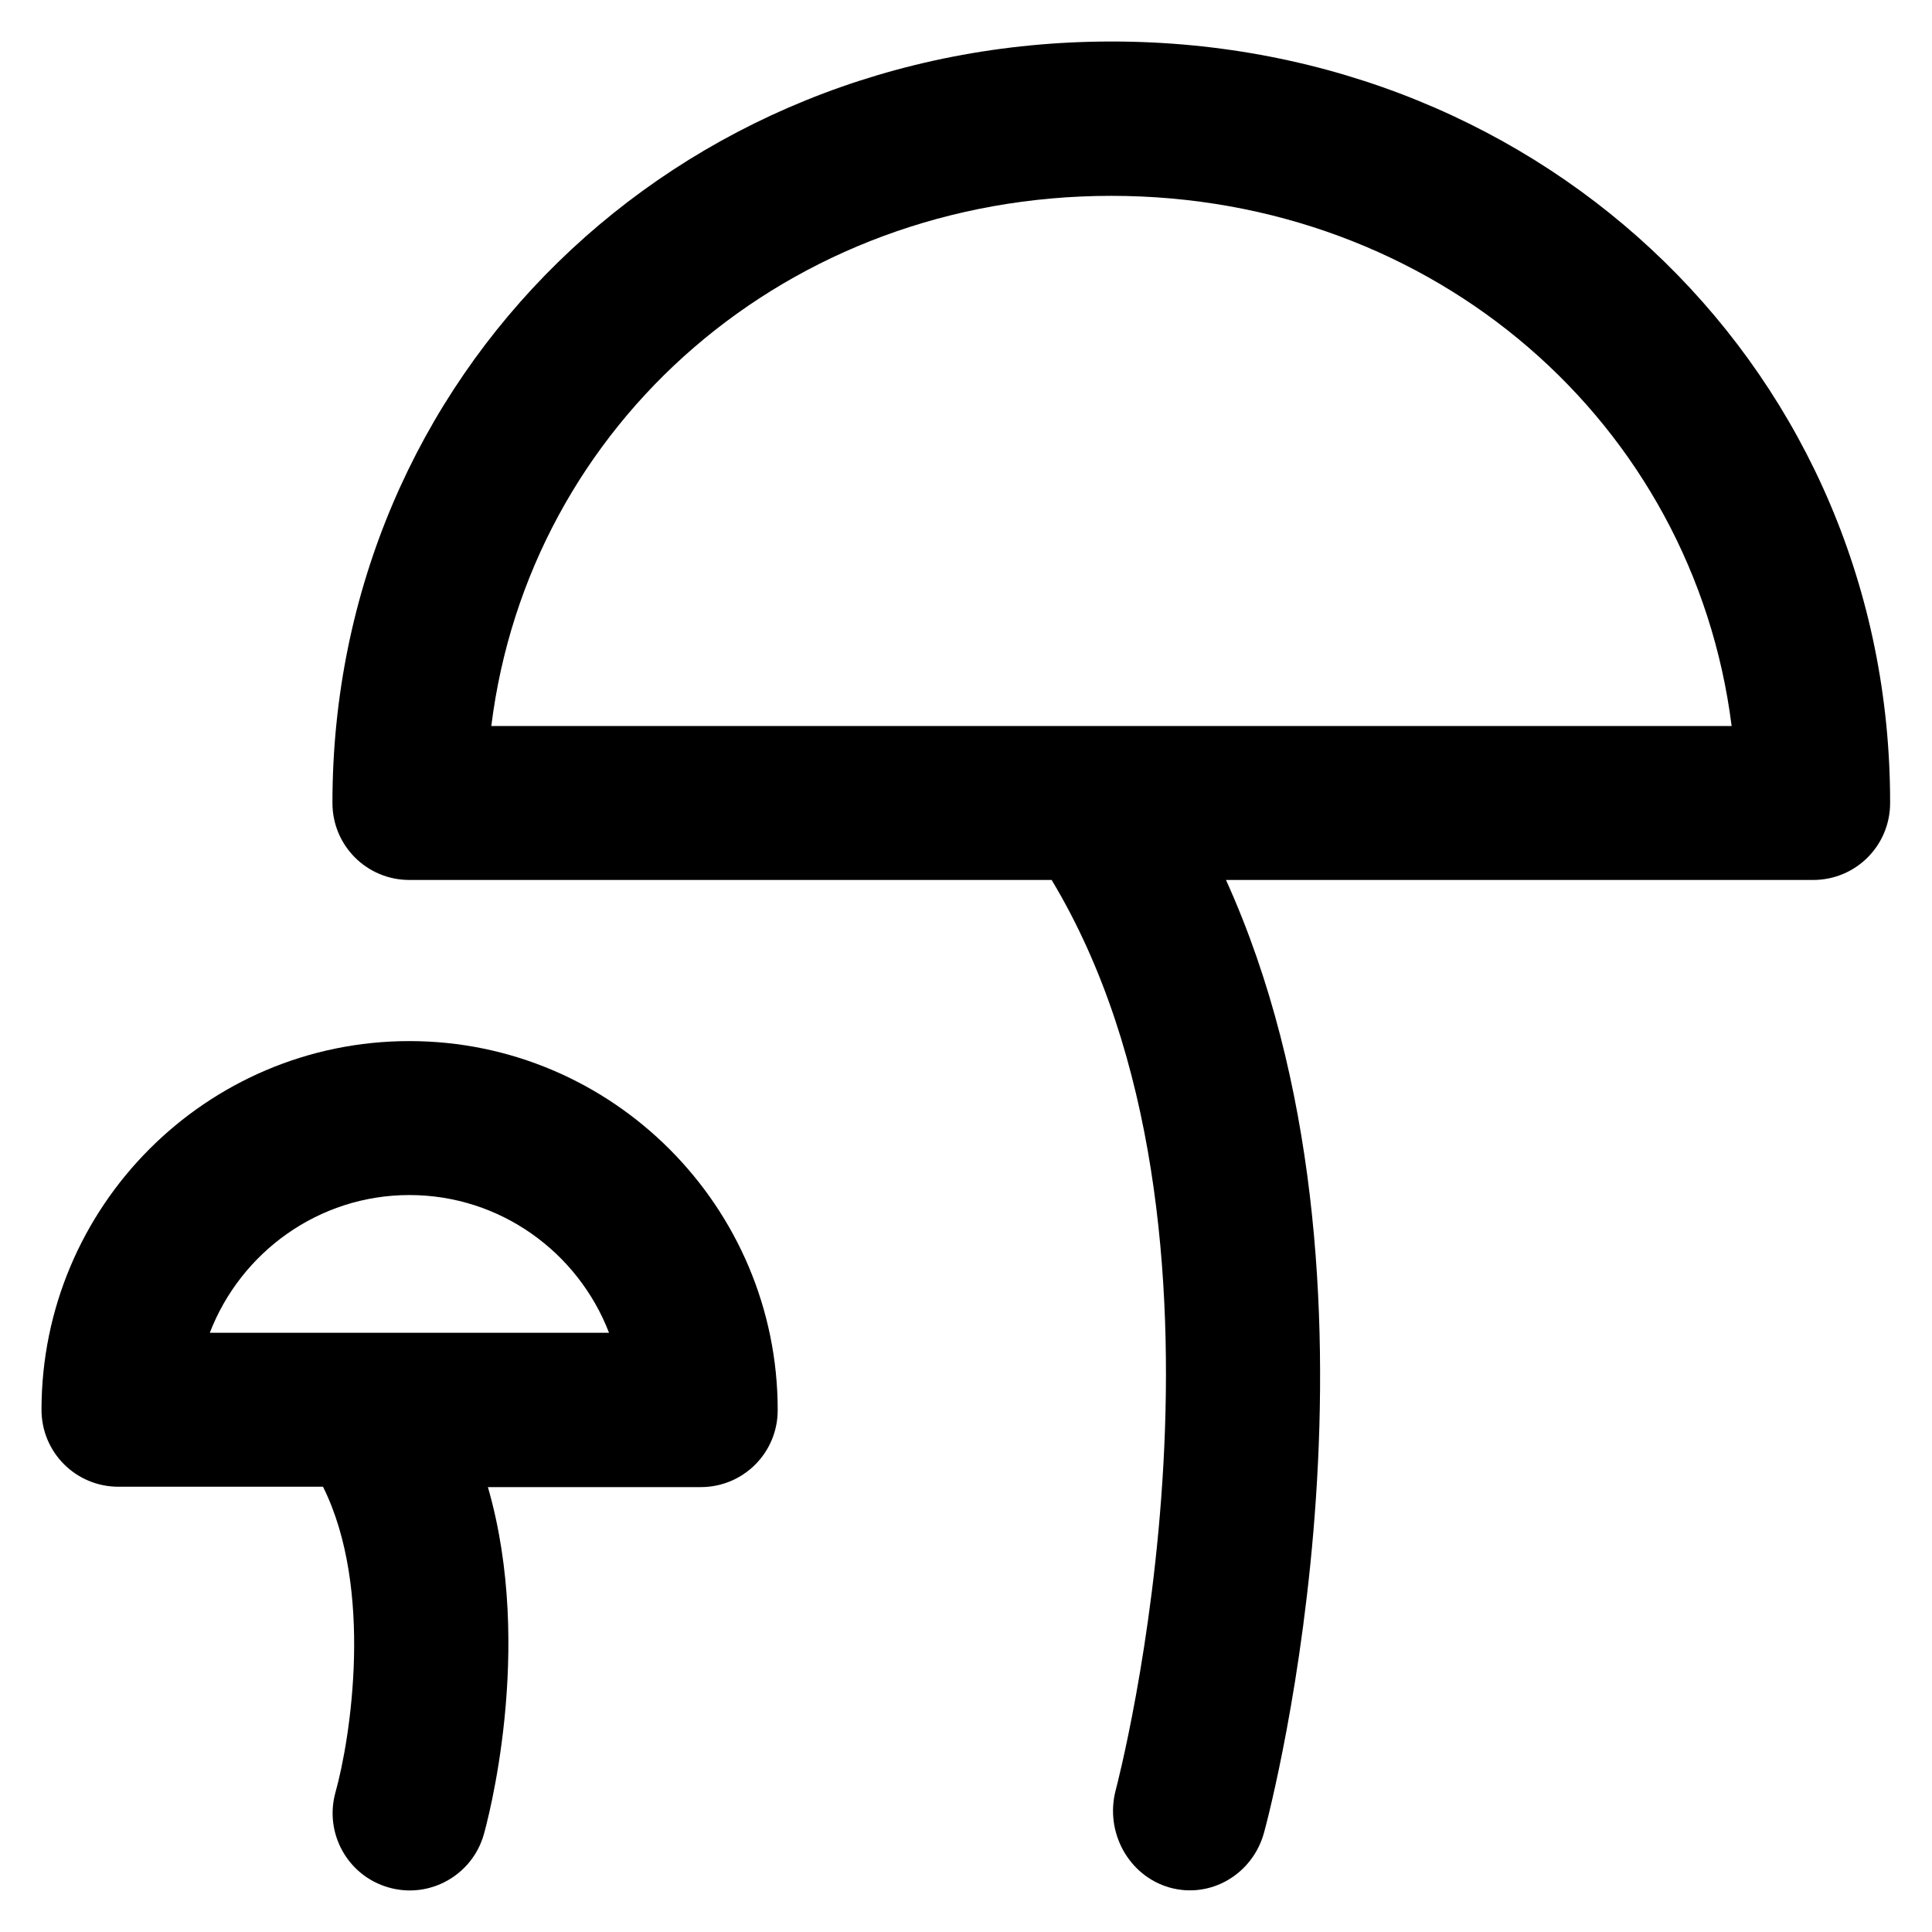
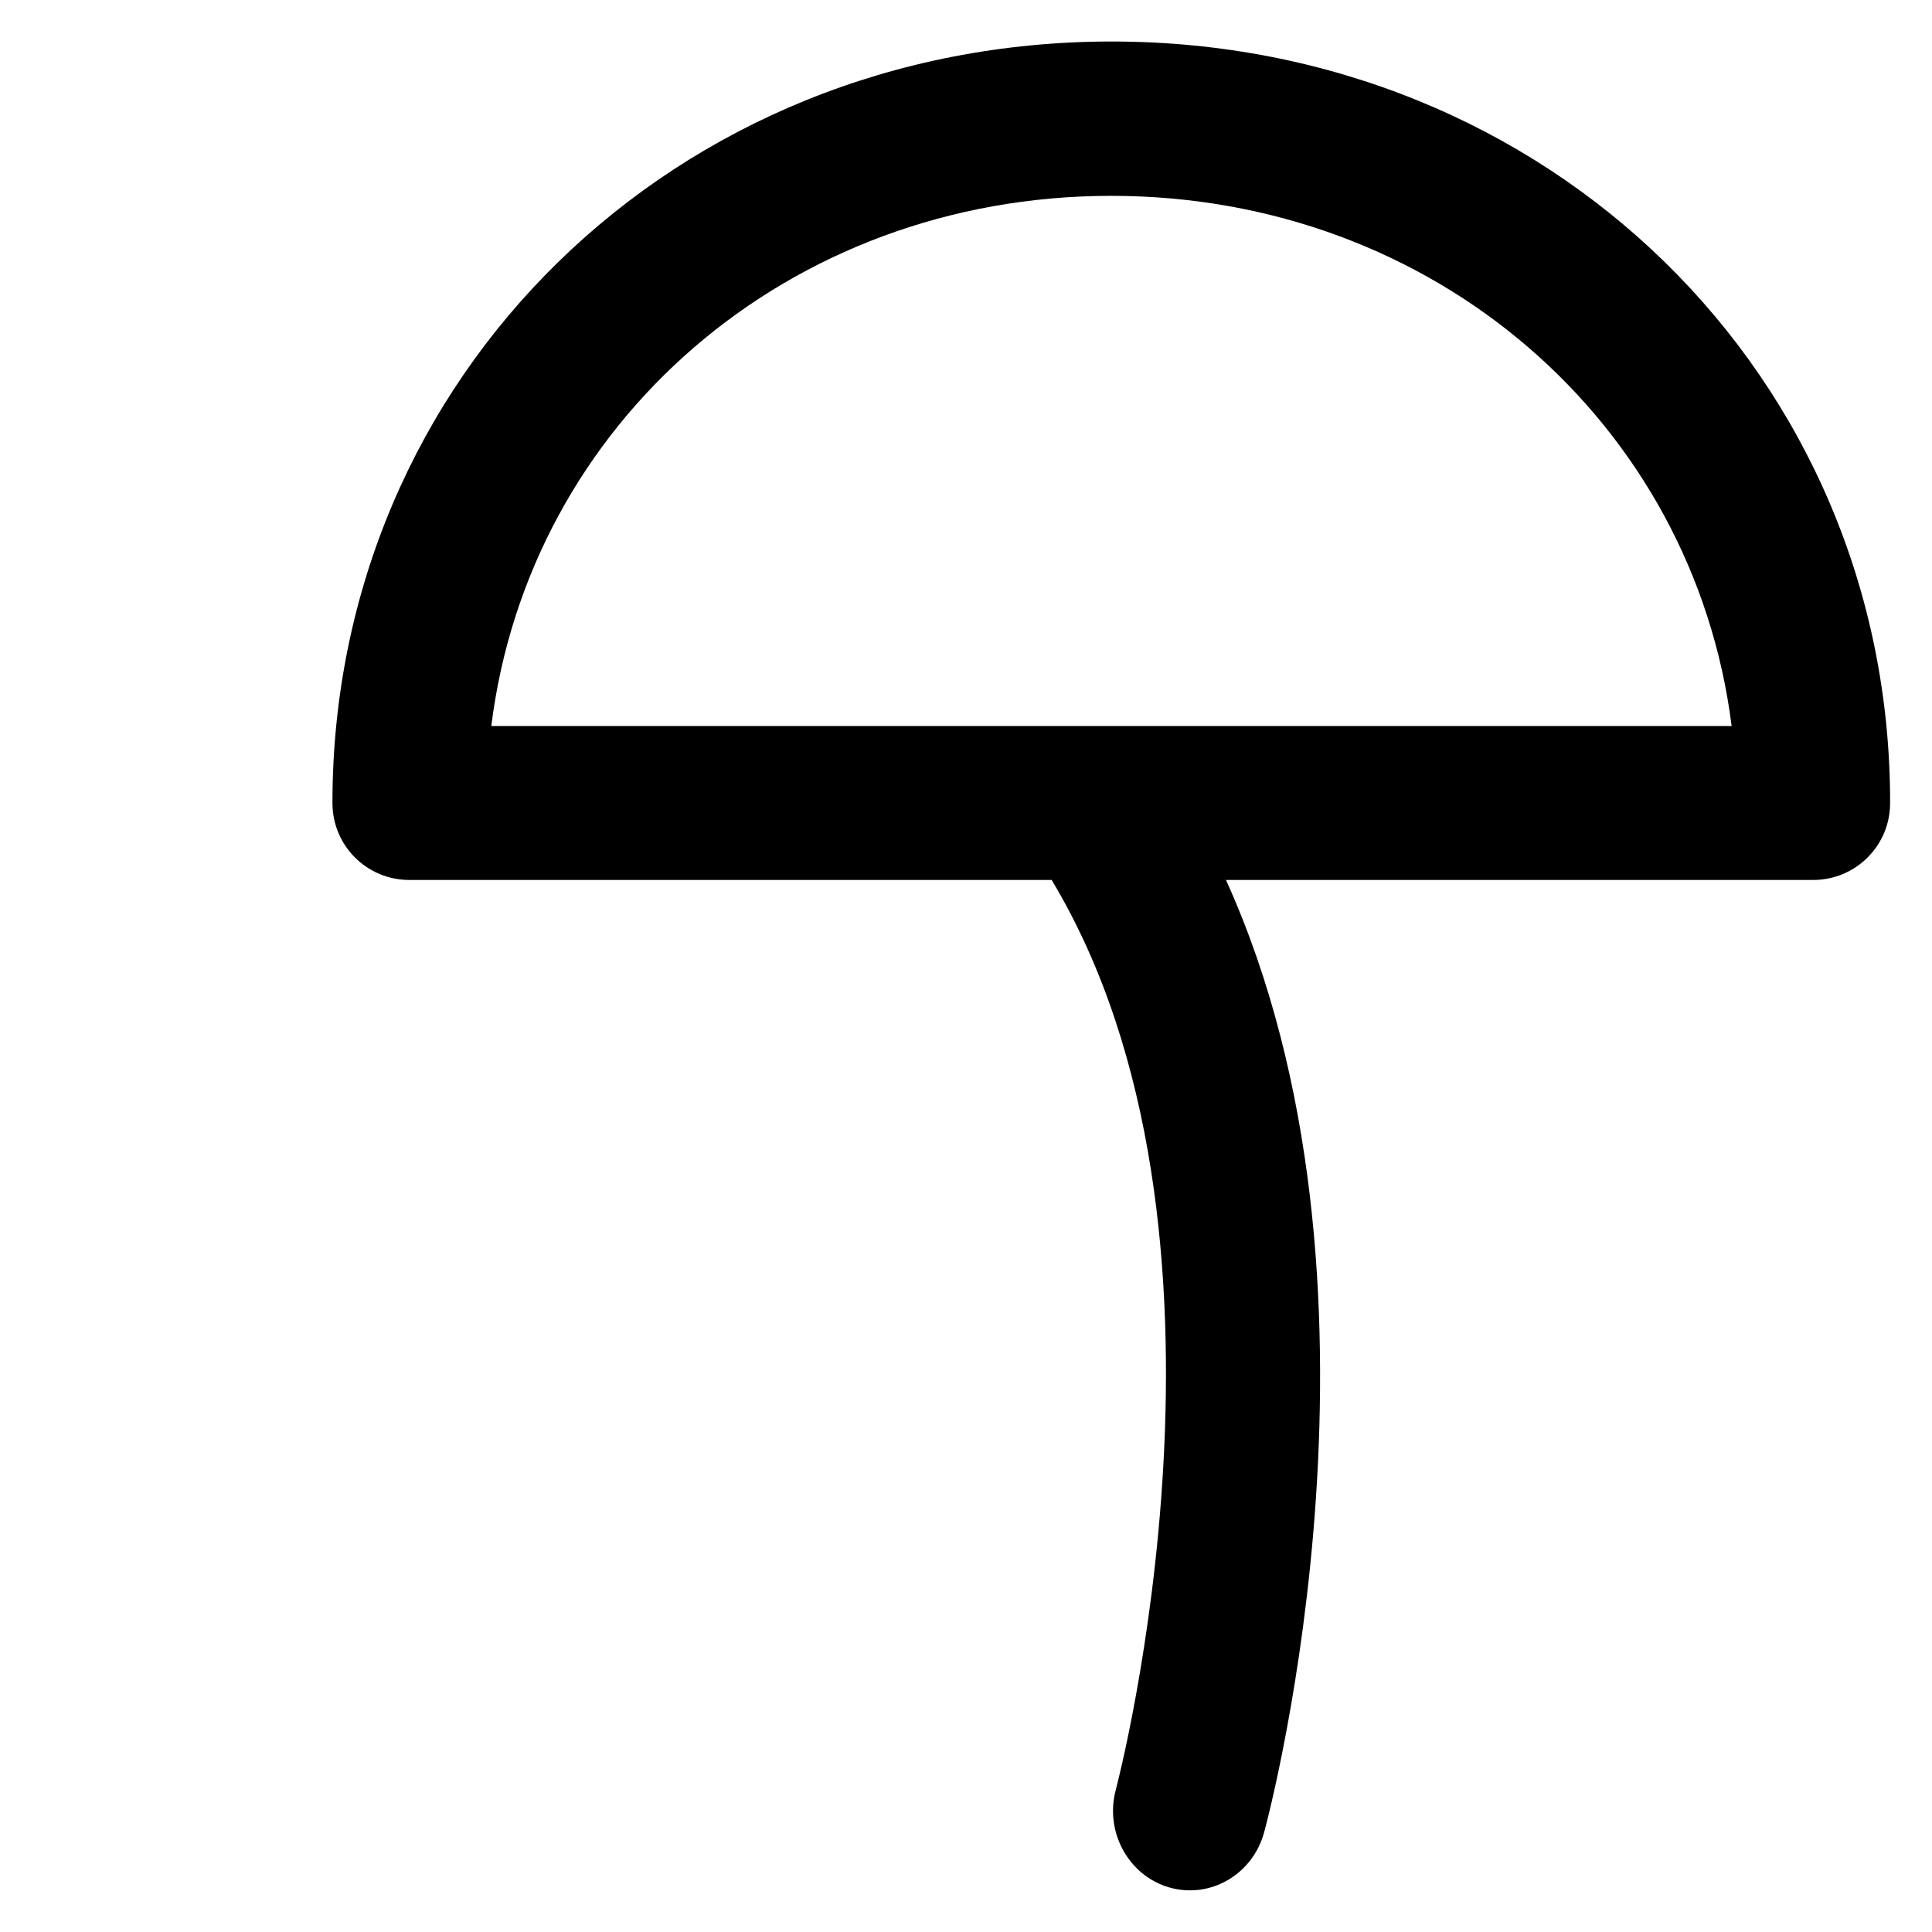
<svg xmlns="http://www.w3.org/2000/svg" fill="#000000" height="800px" width="800px" version="1.1" viewBox="0 0 512 512" enable-background="new 0 0 512 512">
  <g>
    <g>
      <path d="m294.6,11c-115.8,0-206.5,88.6-206.5,201.8 0,11.3 9.1,20.4 20.4,20.4h170.2c55.9,93 17.4,239.6 17,241.1-3,11.2 3.4,22.8 14.2,25.9 10.9,3.1 22.1-3.5 25.1-14.6 1.8-6.5 38.2-145.7-10.1-252.4h155.6c11.3,0 20.4-9.1 20.4-20.4 0.1-113.2-90.6-201.8-206.3-201.8zm-164.4,181.4c10-80.3 78.6-140.5 164.3-140.5 85.7,0 154.3,60.3 164.4,140.5h-328.7z" />
-       <path d="m108.5,275.9c-53.8,0-97.5,43.8-97.5,97.7 0,11.3 9.1,20.4 20.4,20.4h54.2c13.5,27.1 7.3,66.7 3.3,81-3,10.8 3.2,22.1 14.1,25.2 10.8,3.1 22.1-3.2 25.2-14 0.7-2.5 13.6-48.9 1.1-92.1h56.4c11.3,0 20.4-9.1 20.4-20.4 0-53.9-43.8-97.8-97.6-97.8zm-52.9,77.3c8.2-21.3 28.8-36.5 52.9-36.5 24.1,0 44.7,15.2 52.9,36.5h-105.8z" />
    </g>
  </g>
</svg>